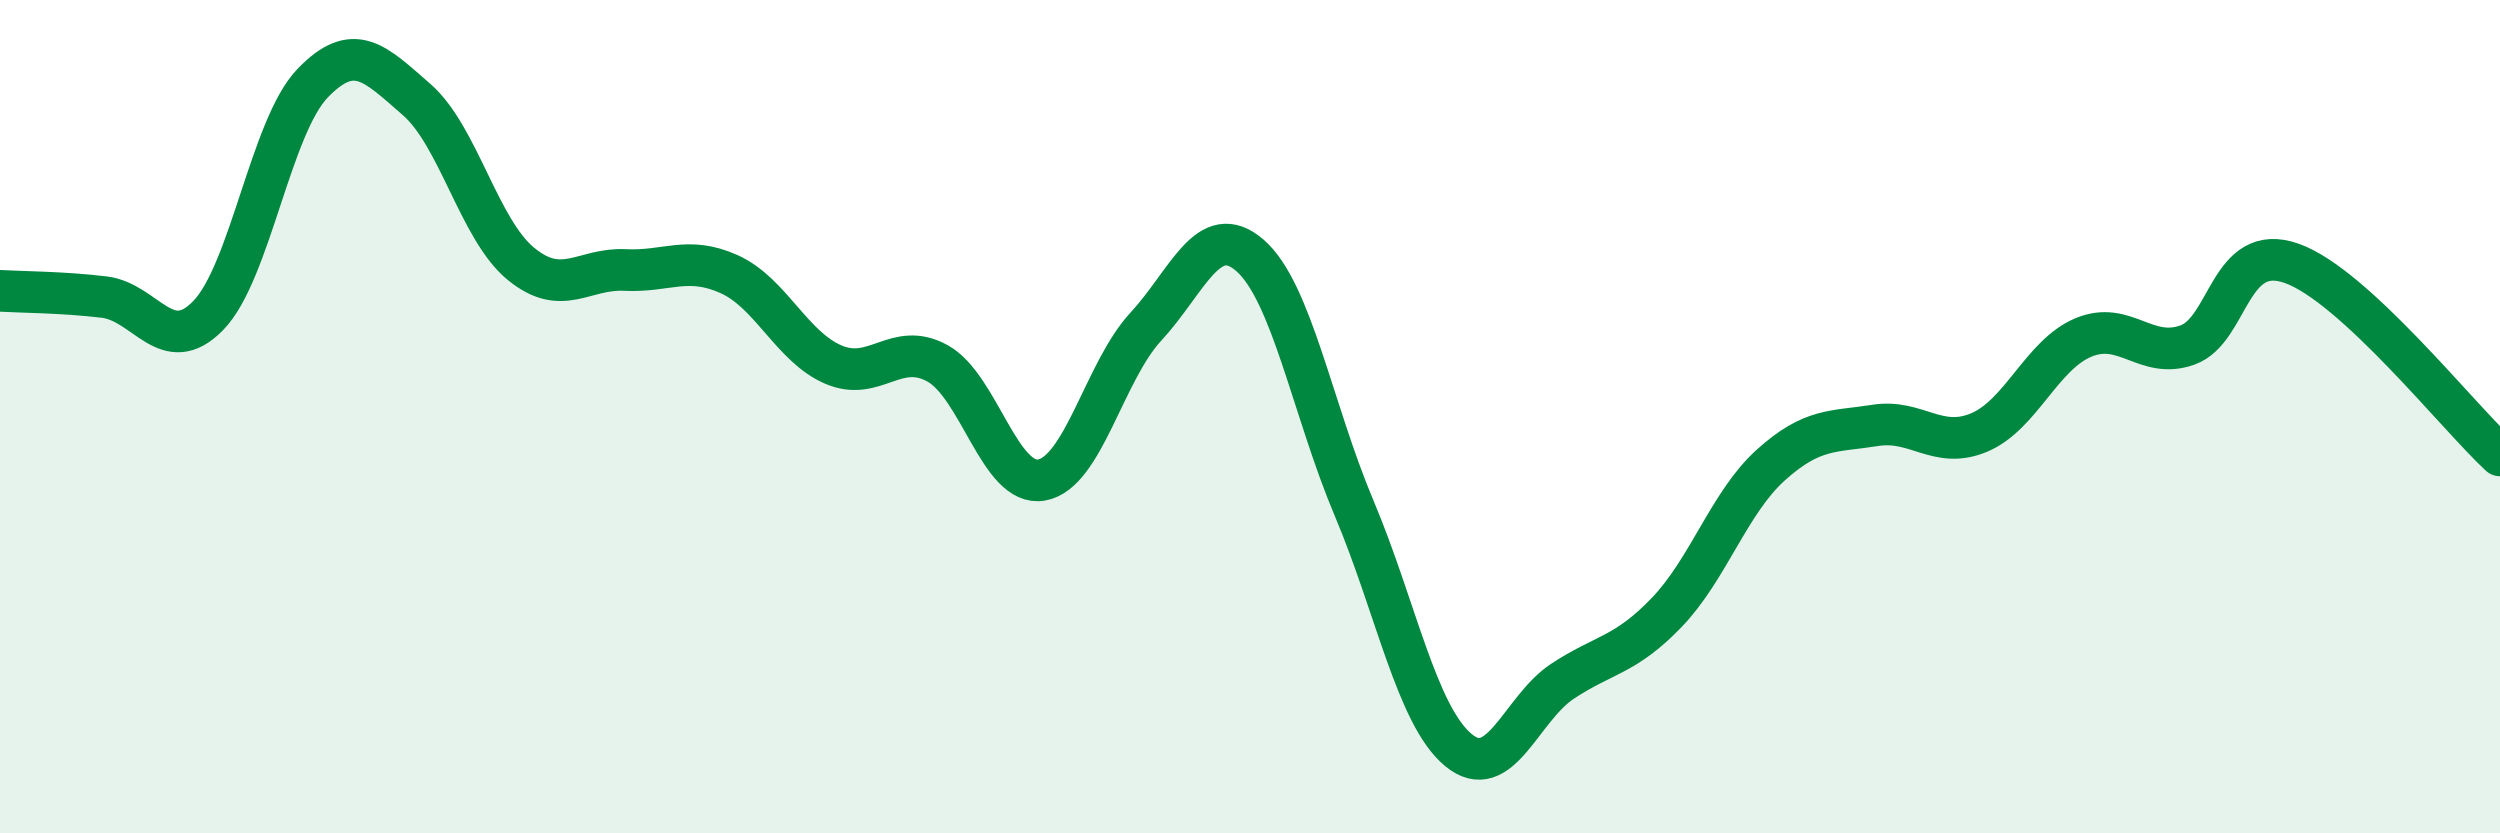
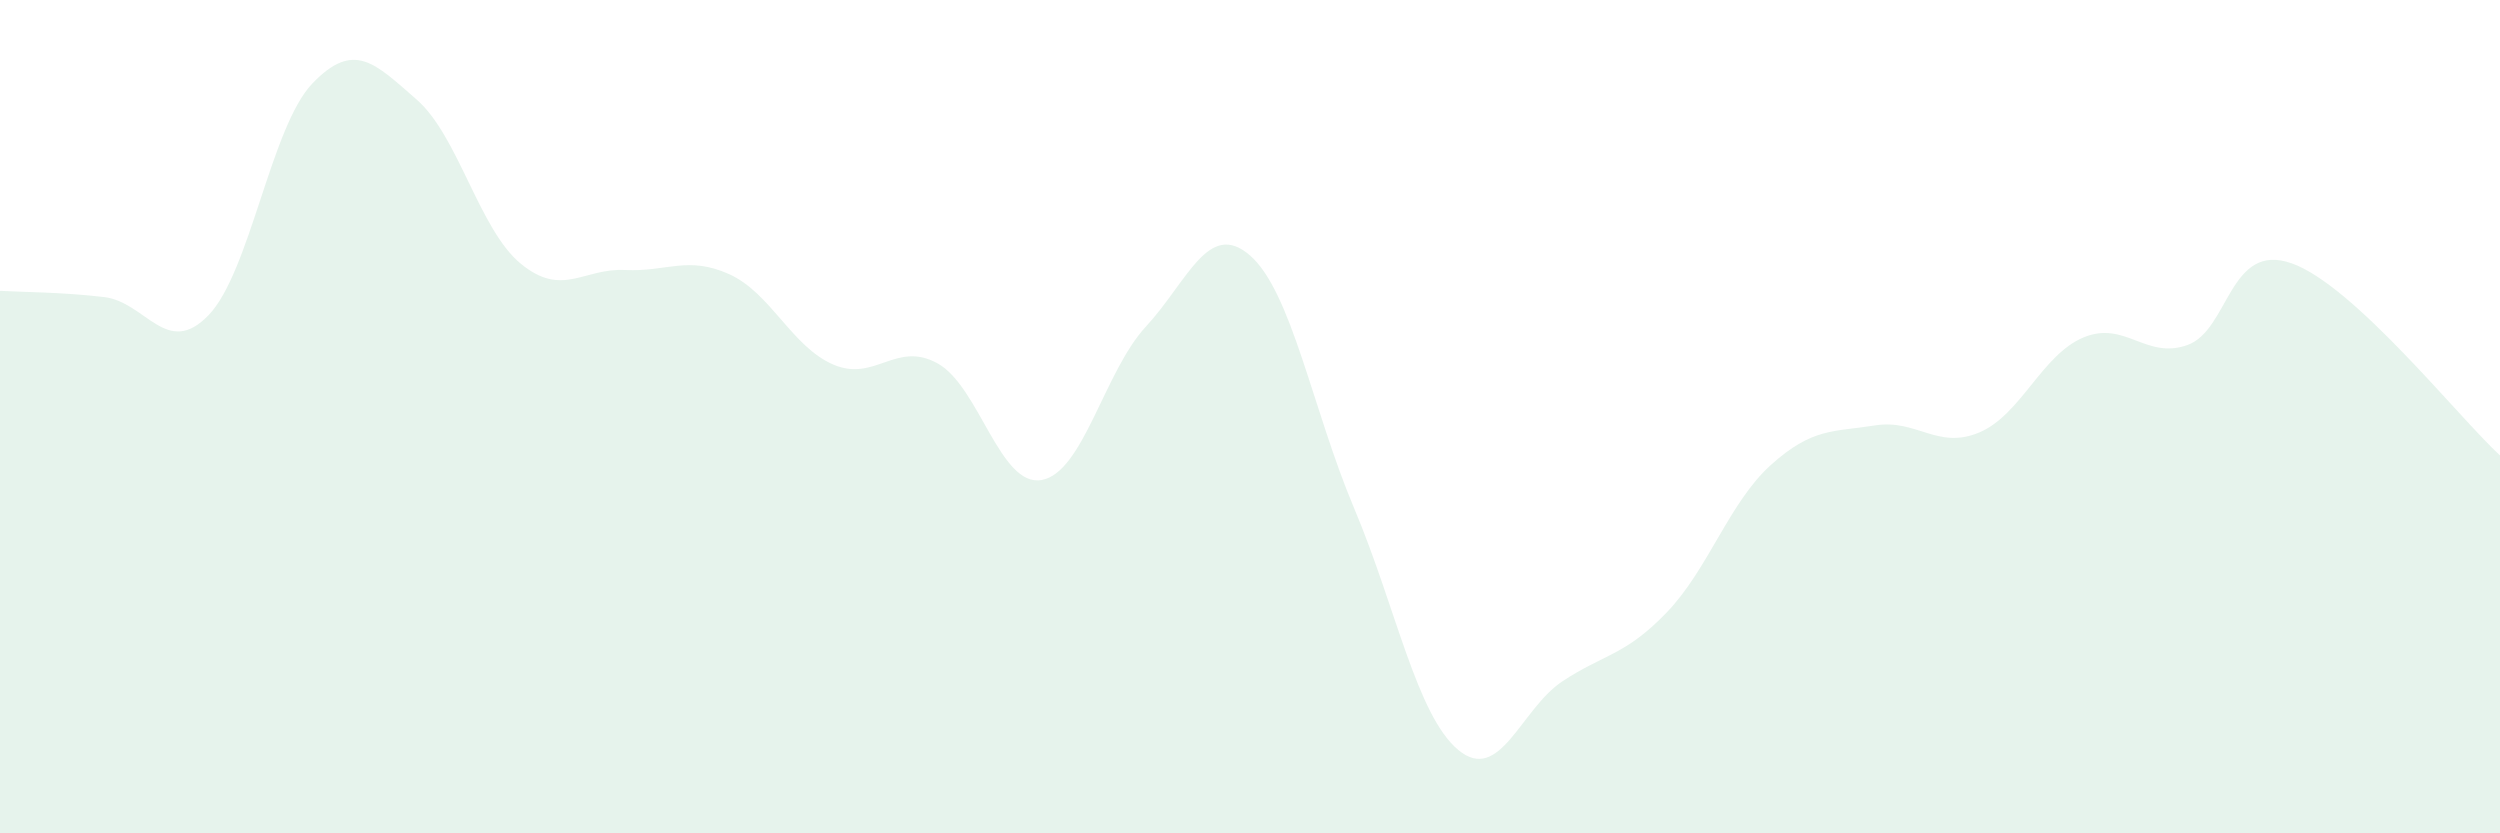
<svg xmlns="http://www.w3.org/2000/svg" width="60" height="20" viewBox="0 0 60 20">
  <path d="M 0,6.98 C 0.5,7.01 1.5,7.01 2.5,7.13 C 3.5,7.25 4,8.6 5,7.57 C 6,6.54 6.5,3.04 7.5,2 C 8.5,0.96 9,1.52 10,2.39 C 11,3.26 11.5,5.51 12.5,6.33 C 13.5,7.15 14,6.43 15,6.48 C 16,6.53 16.5,6.13 17.5,6.58 C 18.5,7.03 19,8.32 20,8.75 C 21,9.18 21.5,8.17 22.5,8.72 C 23.5,9.27 24,11.7 25,11.52 C 26,11.34 26.5,8.92 27.5,7.84 C 28.5,6.76 29,5.26 30,6.13 C 31,7 31.5,9.83 32.5,12.2 C 33.5,14.57 34,17.17 35,18 C 36,18.83 36.5,17.01 37.5,16.35 C 38.5,15.69 39,15.74 40,14.7 C 41,13.66 41.5,12.06 42.5,11.16 C 43.5,10.26 44,10.37 45,10.21 C 46,10.05 46.5,10.8 47.5,10.38 C 48.5,9.96 49,8.52 50,8.1 C 51,7.68 51.5,8.64 52.5,8.28 C 53.5,7.92 53.5,5.79 55,6.32 C 56.5,6.85 59,10.01 60,10.93L60 20L0 20Z" fill="#008740" opacity="0.1" stroke-linecap="round" stroke-linejoin="round" />
-   <path d="M 0,6.98 C 0.5,7.01 1.5,7.01 2.5,7.13 C 3.5,7.25 4,8.6 5,7.57 C 6,6.54 6.5,3.04 7.5,2 C 8.5,0.96 9,1.52 10,2.39 C 11,3.26 11.5,5.51 12.5,6.33 C 13.5,7.15 14,6.43 15,6.48 C 16,6.53 16.5,6.13 17.5,6.58 C 18.5,7.03 19,8.32 20,8.75 C 21,9.18 21.5,8.17 22.5,8.72 C 23.5,9.27 24,11.7 25,11.52 C 26,11.34 26.5,8.92 27.5,7.84 C 28.5,6.76 29,5.26 30,6.13 C 31,7 31.5,9.83 32.5,12.2 C 33.5,14.57 34,17.17 35,18 C 36,18.83 36.5,17.01 37.5,16.35 C 38.5,15.69 39,15.74 40,14.7 C 41,13.66 41.5,12.06 42.5,11.16 C 43.5,10.26 44,10.37 45,10.21 C 46,10.05 46.5,10.8 47.5,10.38 C 48.5,9.96 49,8.52 50,8.1 C 51,7.68 51.5,8.64 52.5,8.28 C 53.5,7.92 53.5,5.79 55,6.32 C 56.5,6.85 59,10.01 60,10.93" stroke="#008740" stroke-width="1" fill="none" stroke-linecap="round" stroke-linejoin="round" />
</svg>